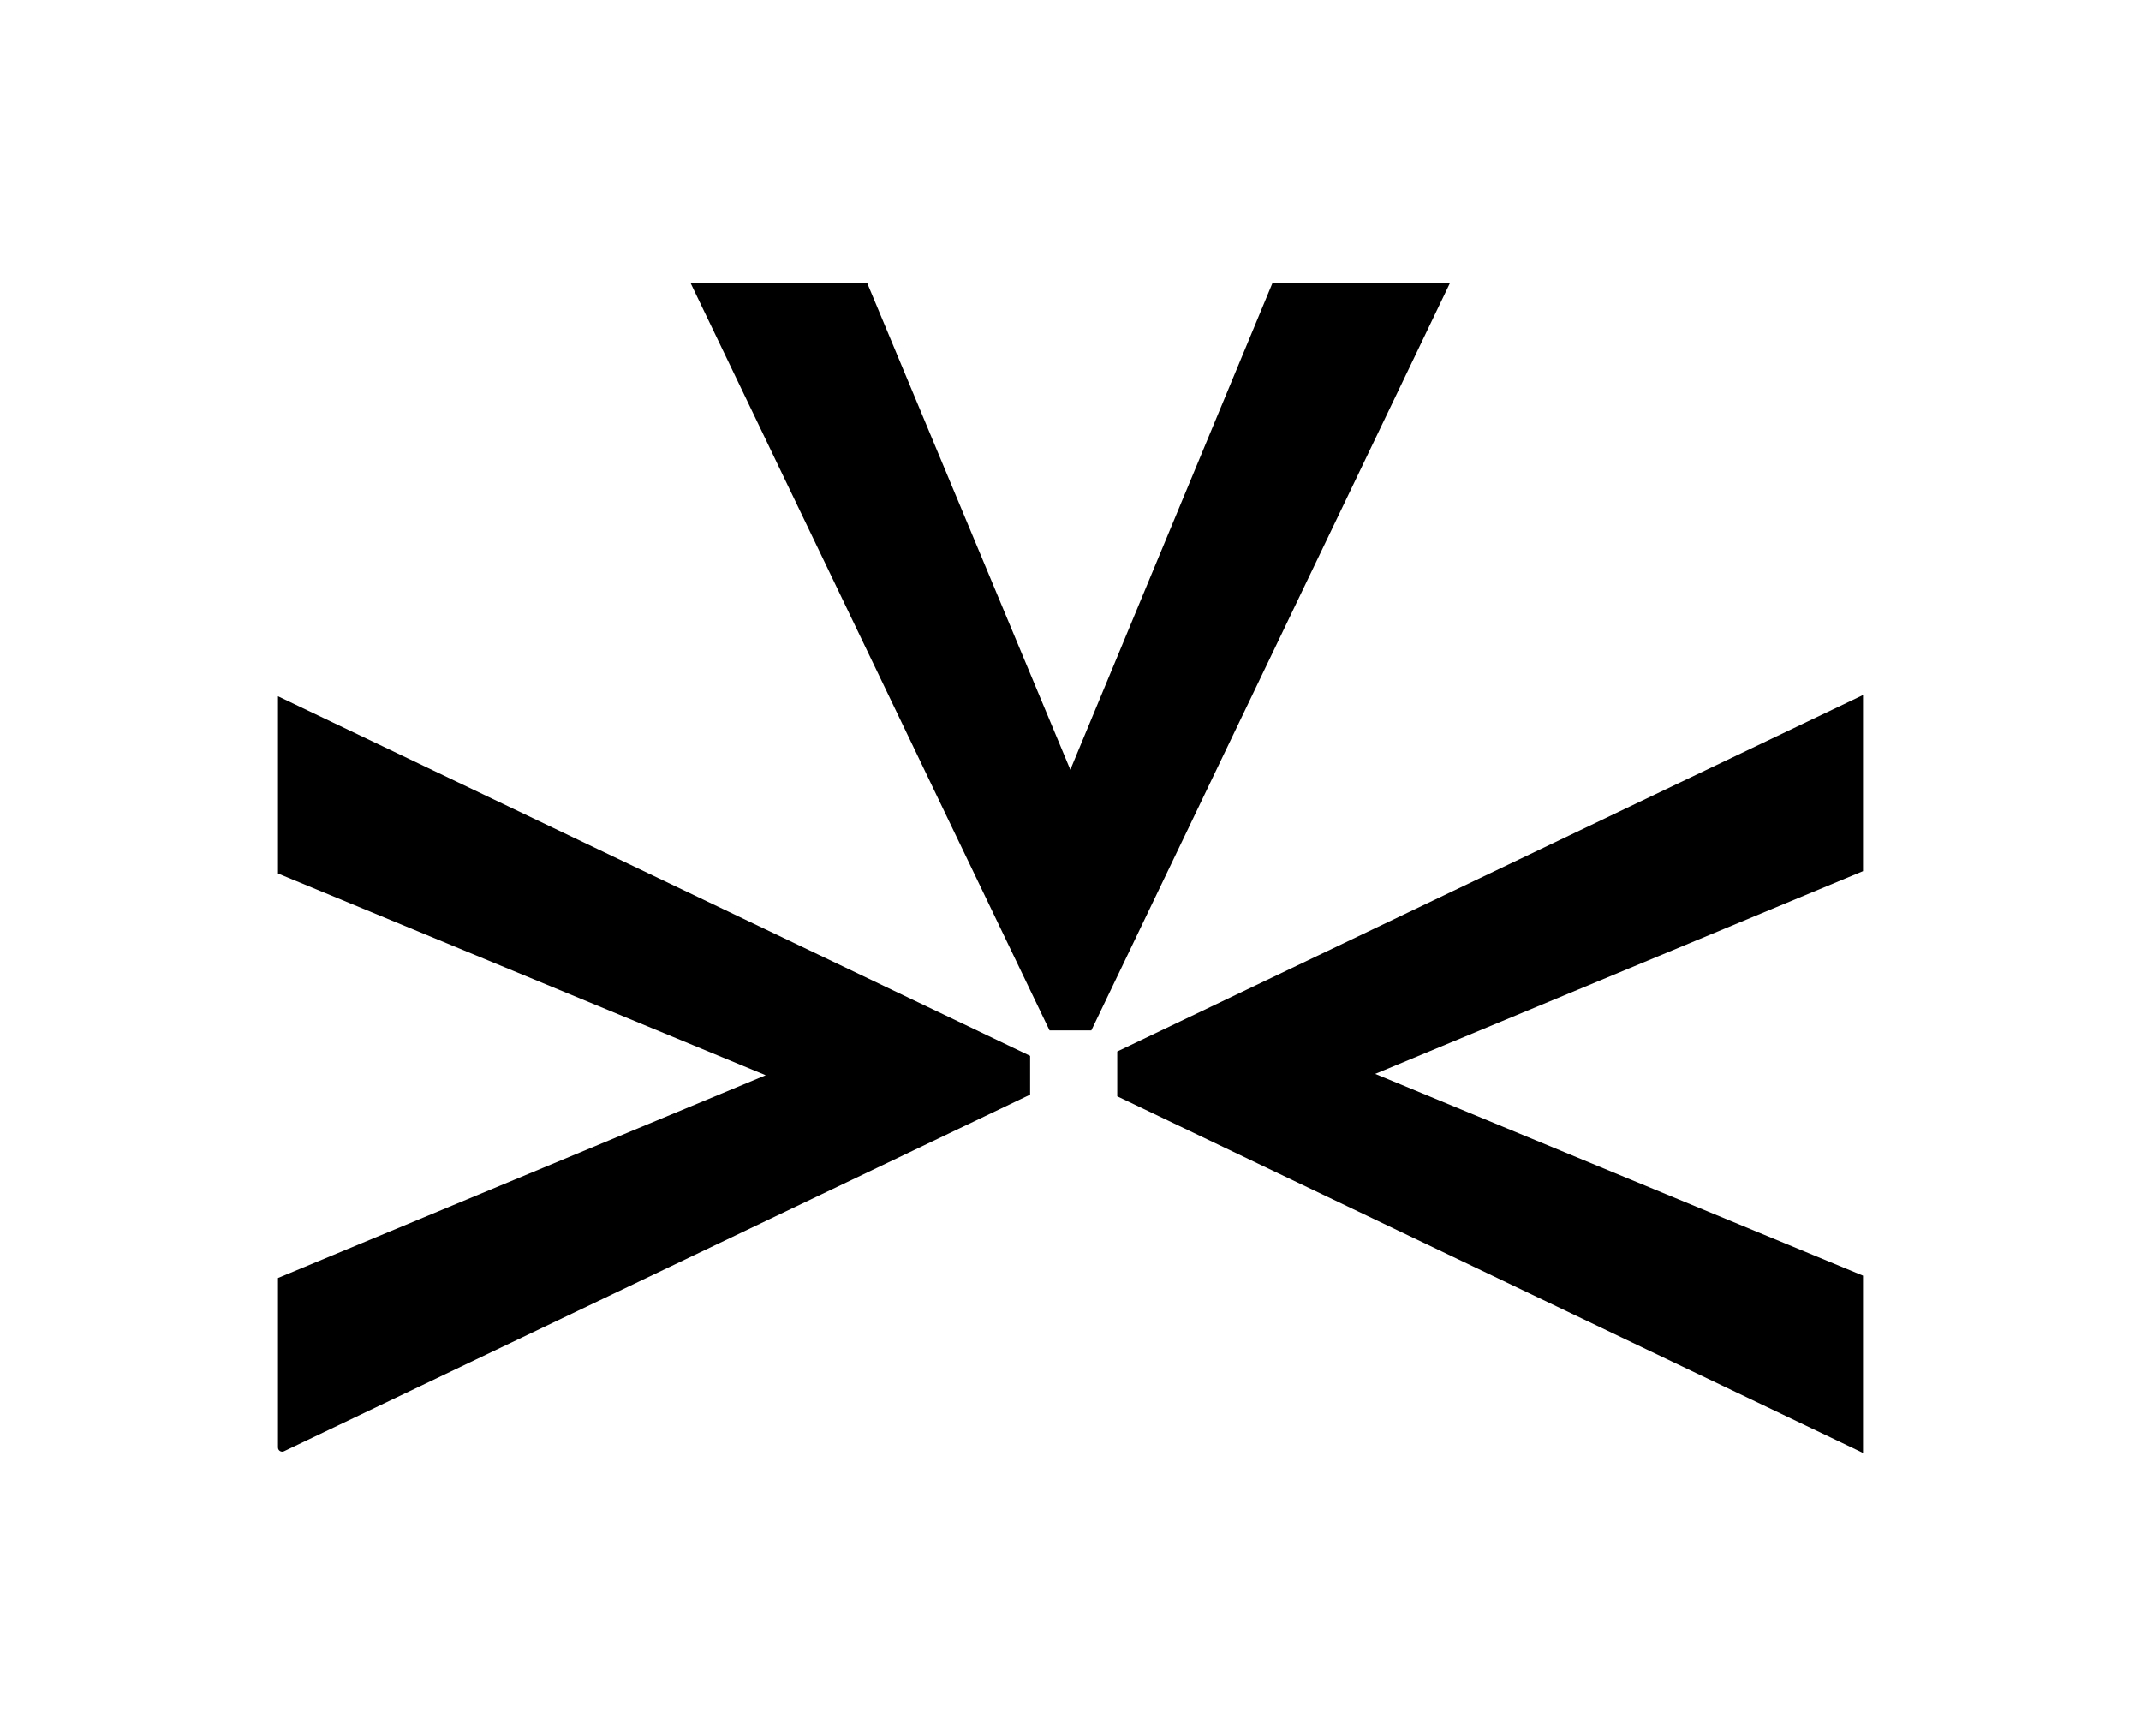
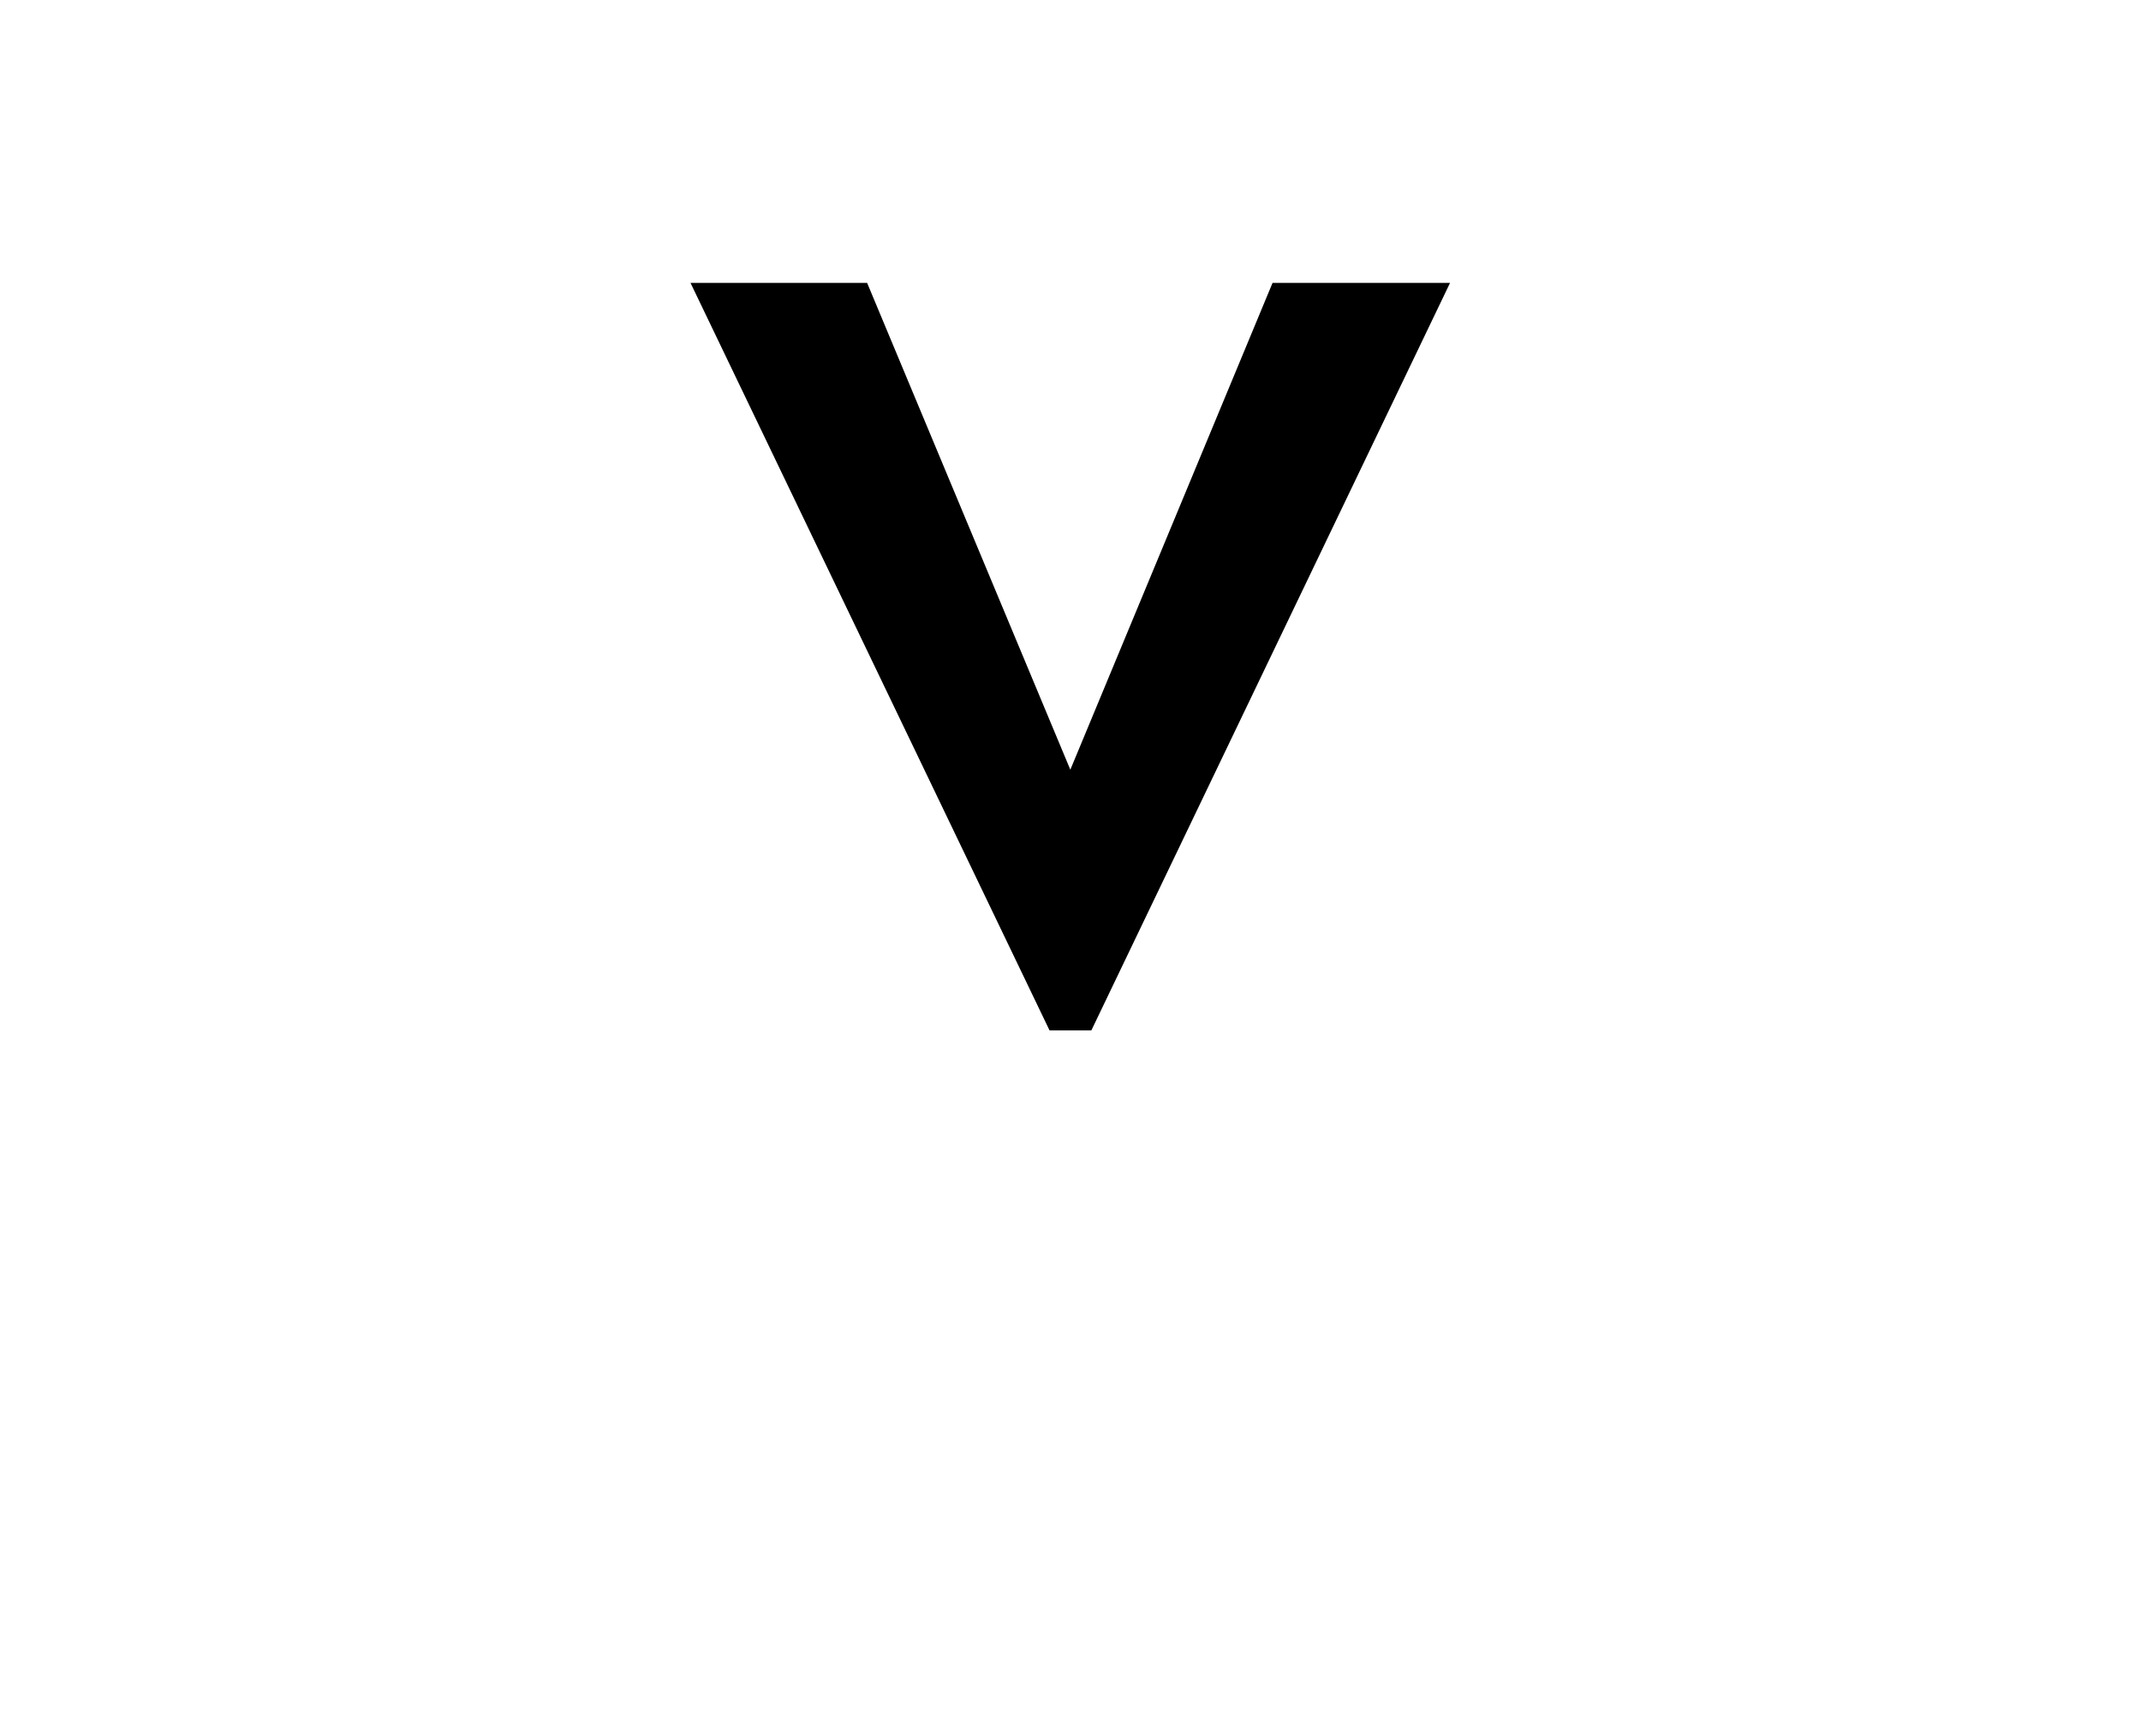
<svg xmlns="http://www.w3.org/2000/svg" width="280" height="227" viewBox="0 0 280 227" fill="none">
  <g filter="url(#filter0_d_113_912)">
-     <path d="M243.645 86.891L146.114 133.508V139.368L243.645 186V162.823L179.847 136.438L243.645 109.923V86.891Z" fill="black" />
    <path d="M142.725 130.753L189.635 33H166.421L139.978 96.658L113.404 33H90.307L137.261 130.753H142.725Z" fill="black" />
-     <path d="M134.719 134.077L36.355 87.051V110.229L100.139 136.613L36.355 163.129V185.286C36.355 185.694 36.779 185.956 37.144 185.781L134.719 139.15V134.077Z" fill="black" />
  </g>
  <defs>
    <filter id="filter0_d_113_912" x="0.155" y="0.8" width="279.69" height="225.4" filterUnits="userSpaceOnUse" color-interpolation-filters="sRGB">
      <feFlood flood-opacity="0" result="BackgroundImageFix" />
      <feColorMatrix in="SourceAlpha" type="matrix" values="0 0 0 0 0 0 0 0 0 0 0 0 0 0 0 0 0 0 127 0" result="hardAlpha" />
      <feOffset dy="4" />
      <feGaussianBlur stdDeviation="18.1" />
      <feComposite in2="hardAlpha" operator="out" />
      <feColorMatrix type="matrix" values="0 0 0 0 0 0 0 0 0 0 0 0 0 0 0 0 0 0 0.05 0" />
      <feBlend mode="normal" in2="BackgroundImageFix" result="effect1_dropShadow_113_912" />
      <feBlend mode="normal" in="SourceGraphic" in2="effect1_dropShadow_113_912" result="shape" />
    </filter>
  </defs>
</svg>